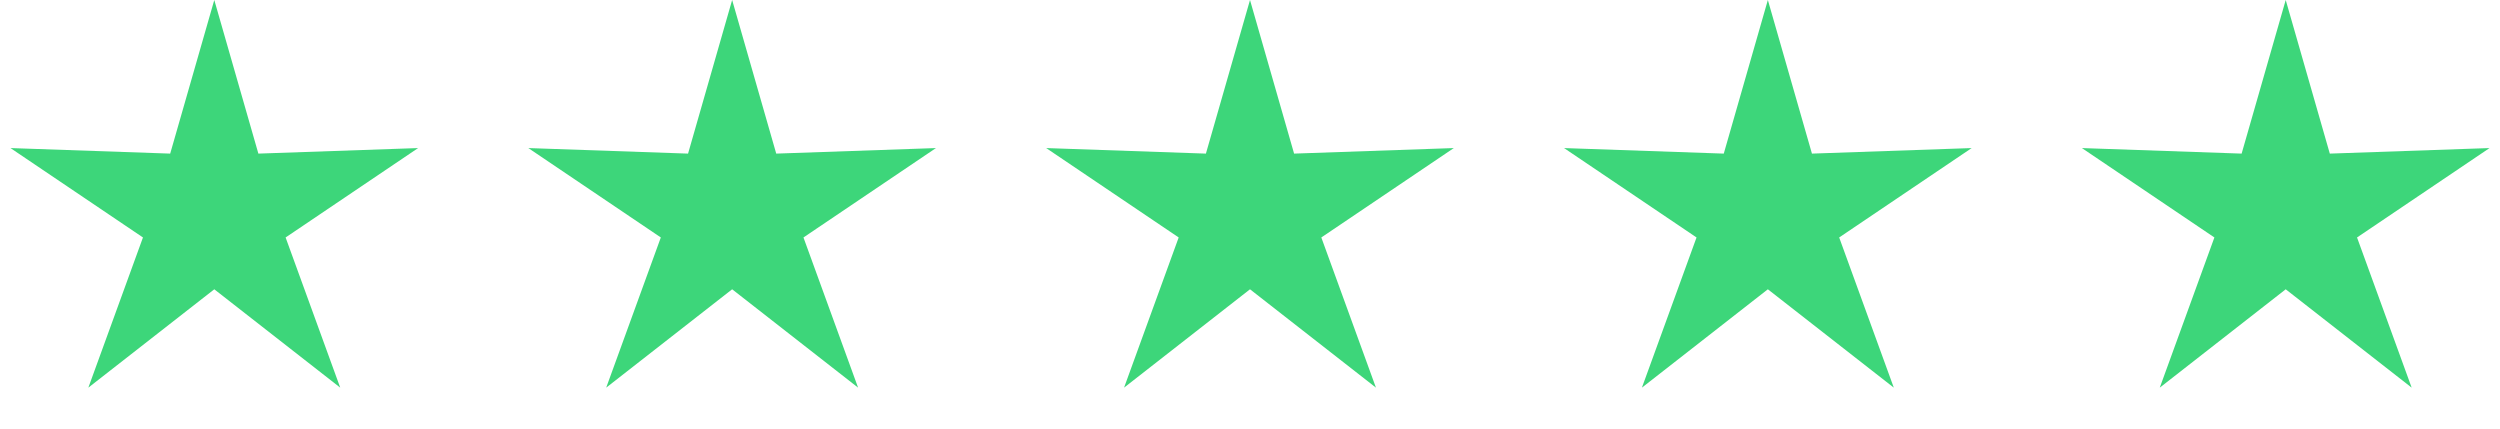
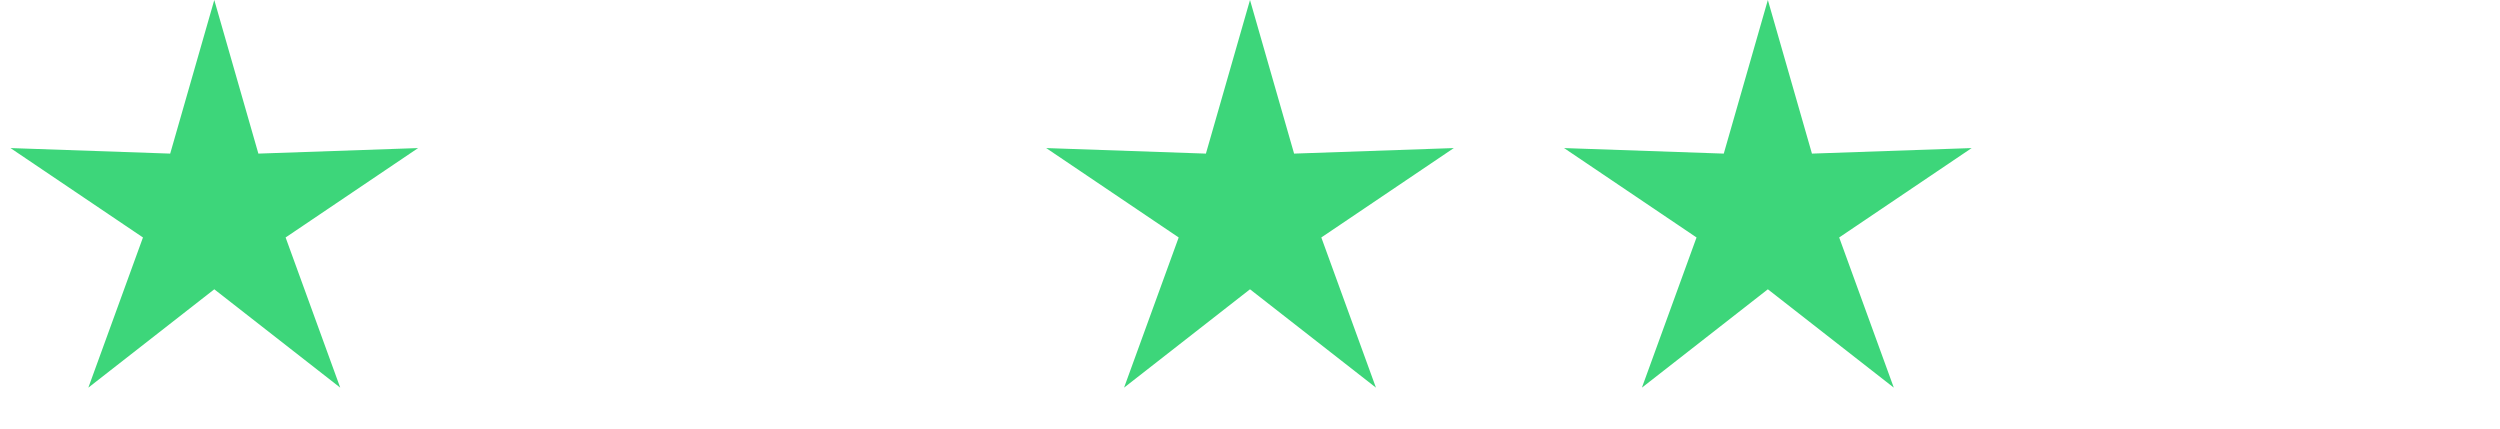
<svg xmlns="http://www.w3.org/2000/svg" width="140" height="24" viewBox="0 0 140 24" fill="none">
  <path d="M12 0L14.469 8.602L23.413 8.292L15.994 13.298L19.053 21.708L12 16.2L4.947 21.708L8.006 13.298L0.587 8.292L9.531 8.602L12 0Z" fill="#3DD67A" />
-   <path d="M41 0L43.469 8.602L52.413 8.292L44.994 13.298L48.053 21.708L41 16.2L33.947 21.708L37.006 13.298L29.587 8.292L38.531 8.602L41 0Z" fill="#3DD67A" />
  <path d="M70 0L72.469 8.602L81.413 8.292L73.994 13.298L77.053 21.708L70 16.2L62.947 21.708L66.006 13.298L58.587 8.292L67.531 8.602L70 0Z" fill="#3DD67A" />
  <path d="M99 0L101.469 8.602L110.413 8.292L102.994 13.298L106.053 21.708L99 16.2L91.947 21.708L95.006 13.298L87.587 8.292L96.531 8.602L99 0Z" fill="#3DD67A" />
-   <path d="M128 0L130.469 8.602L139.413 8.292L131.994 13.298L135.053 21.708L128 16.2L120.947 21.708L124.006 13.298L116.587 8.292L125.531 8.602L128 0Z" fill="#3DD67A" />
</svg>